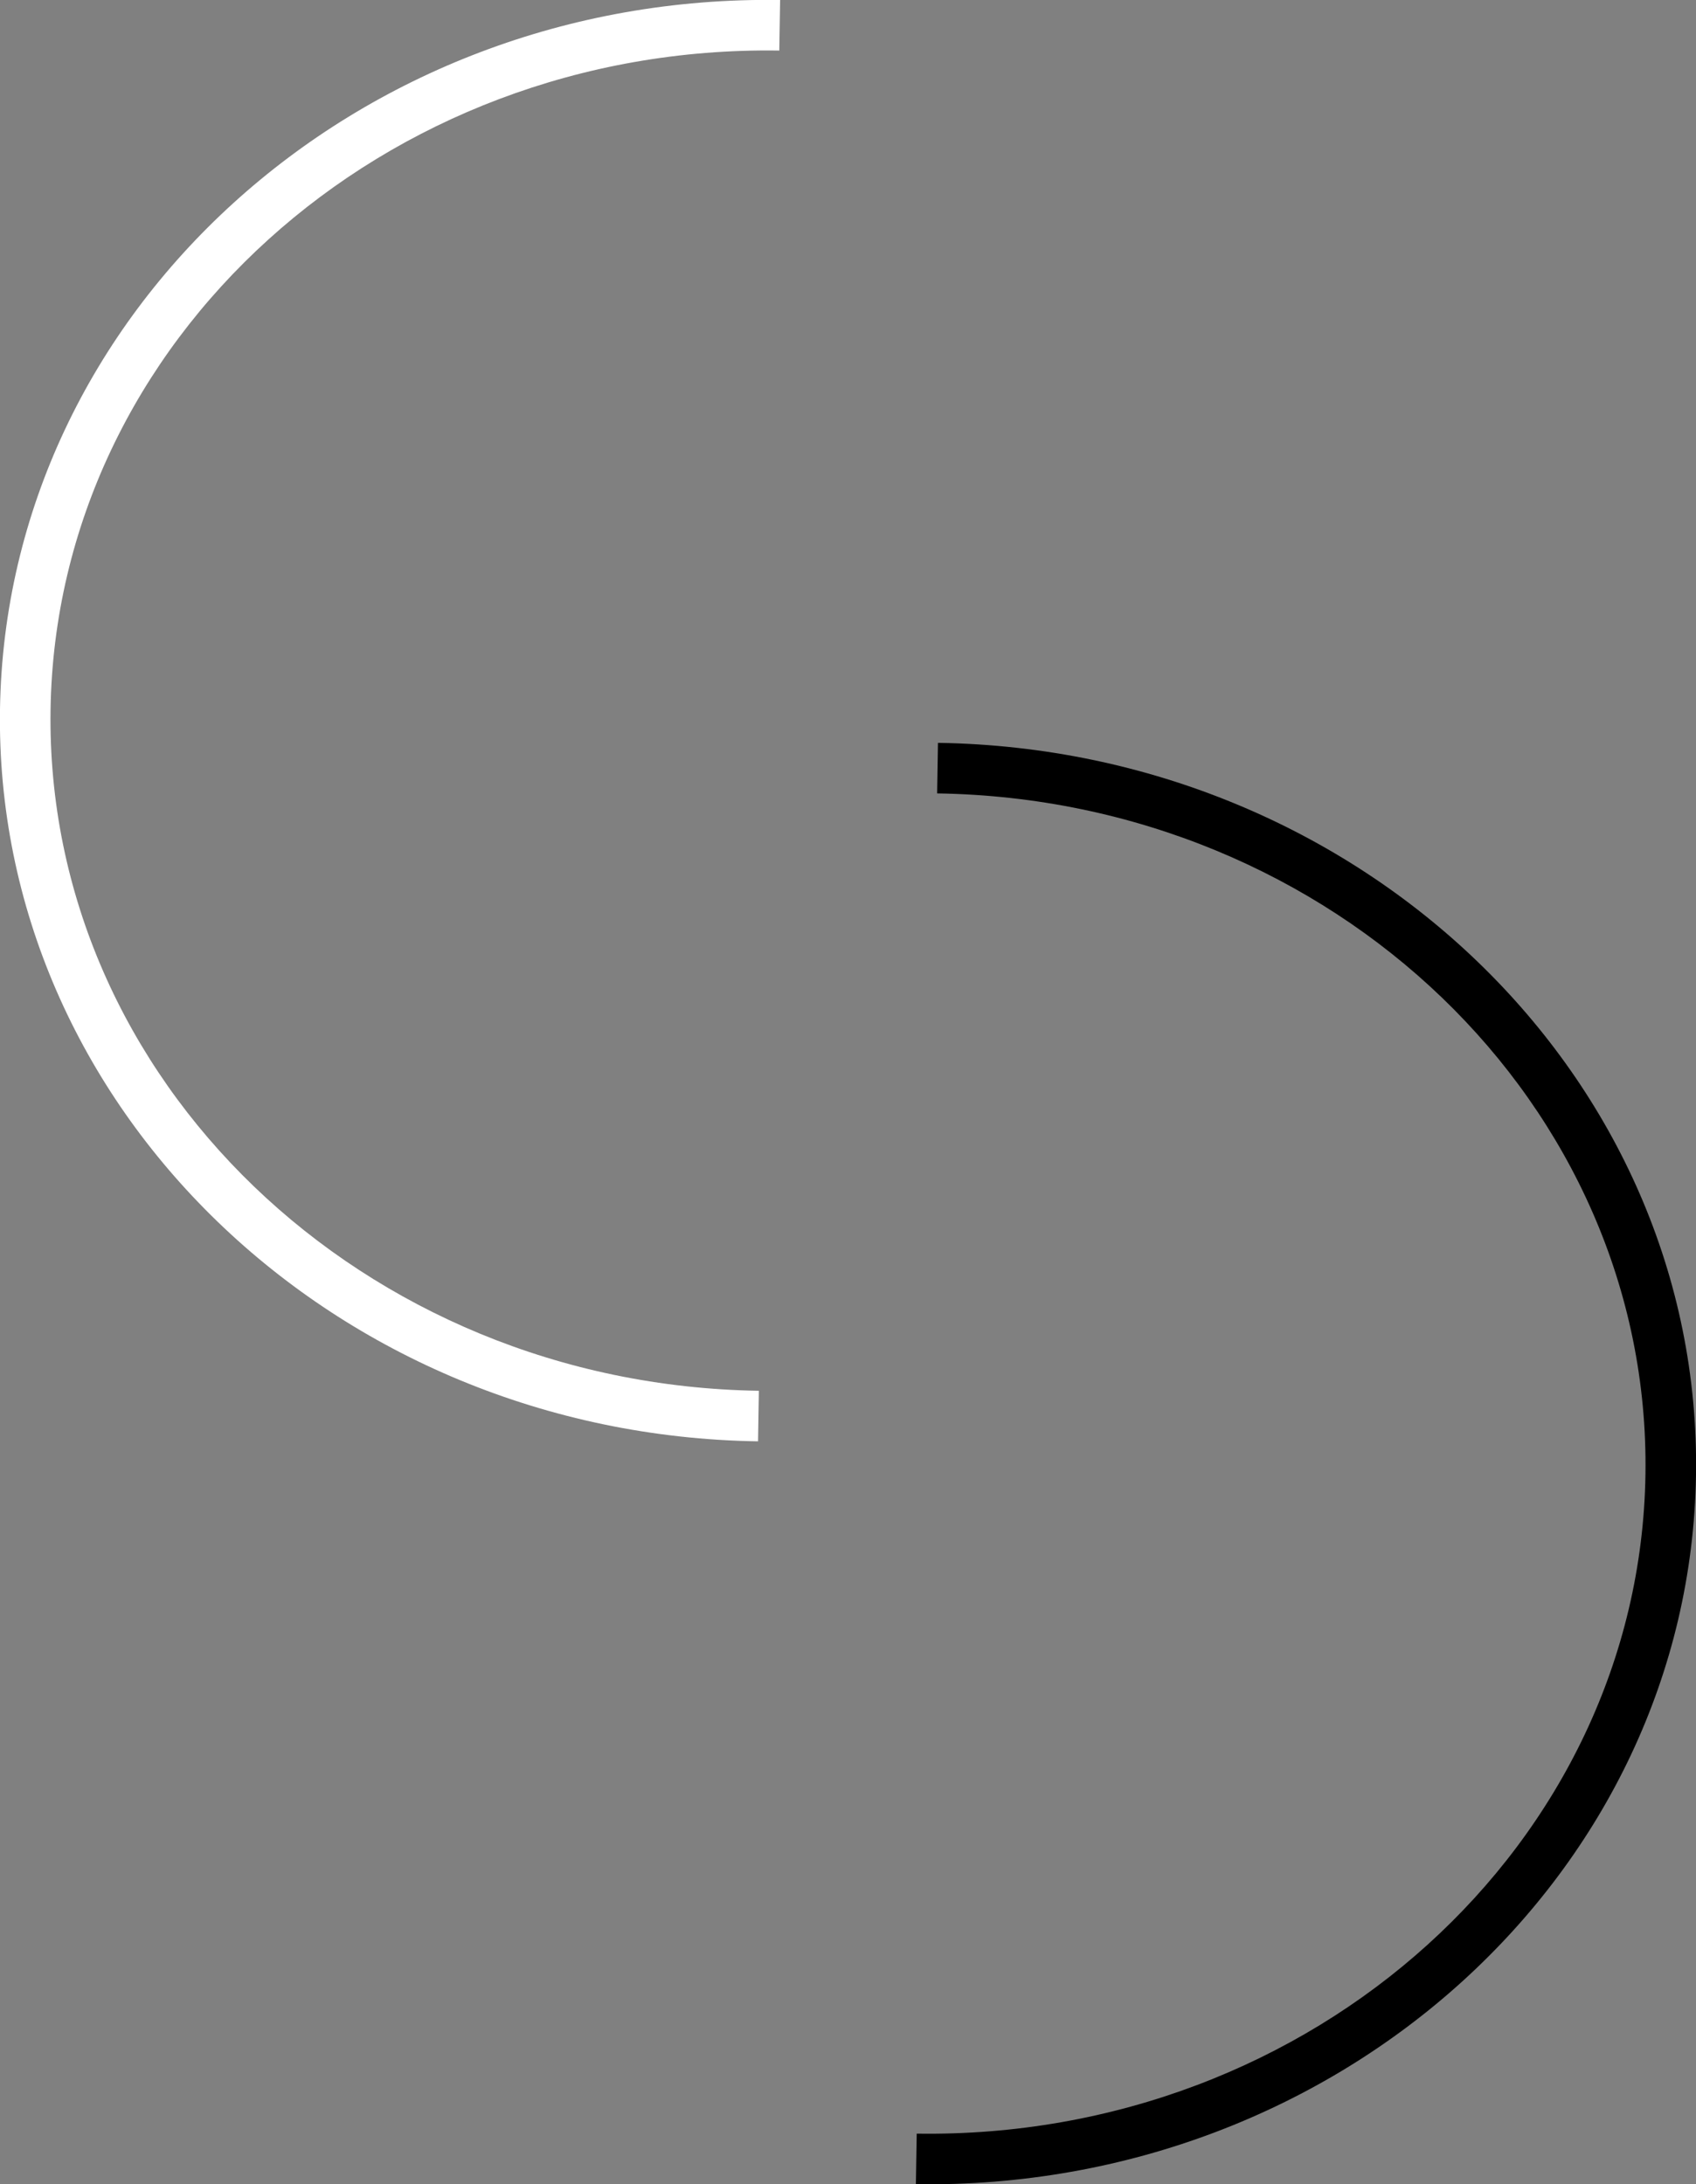
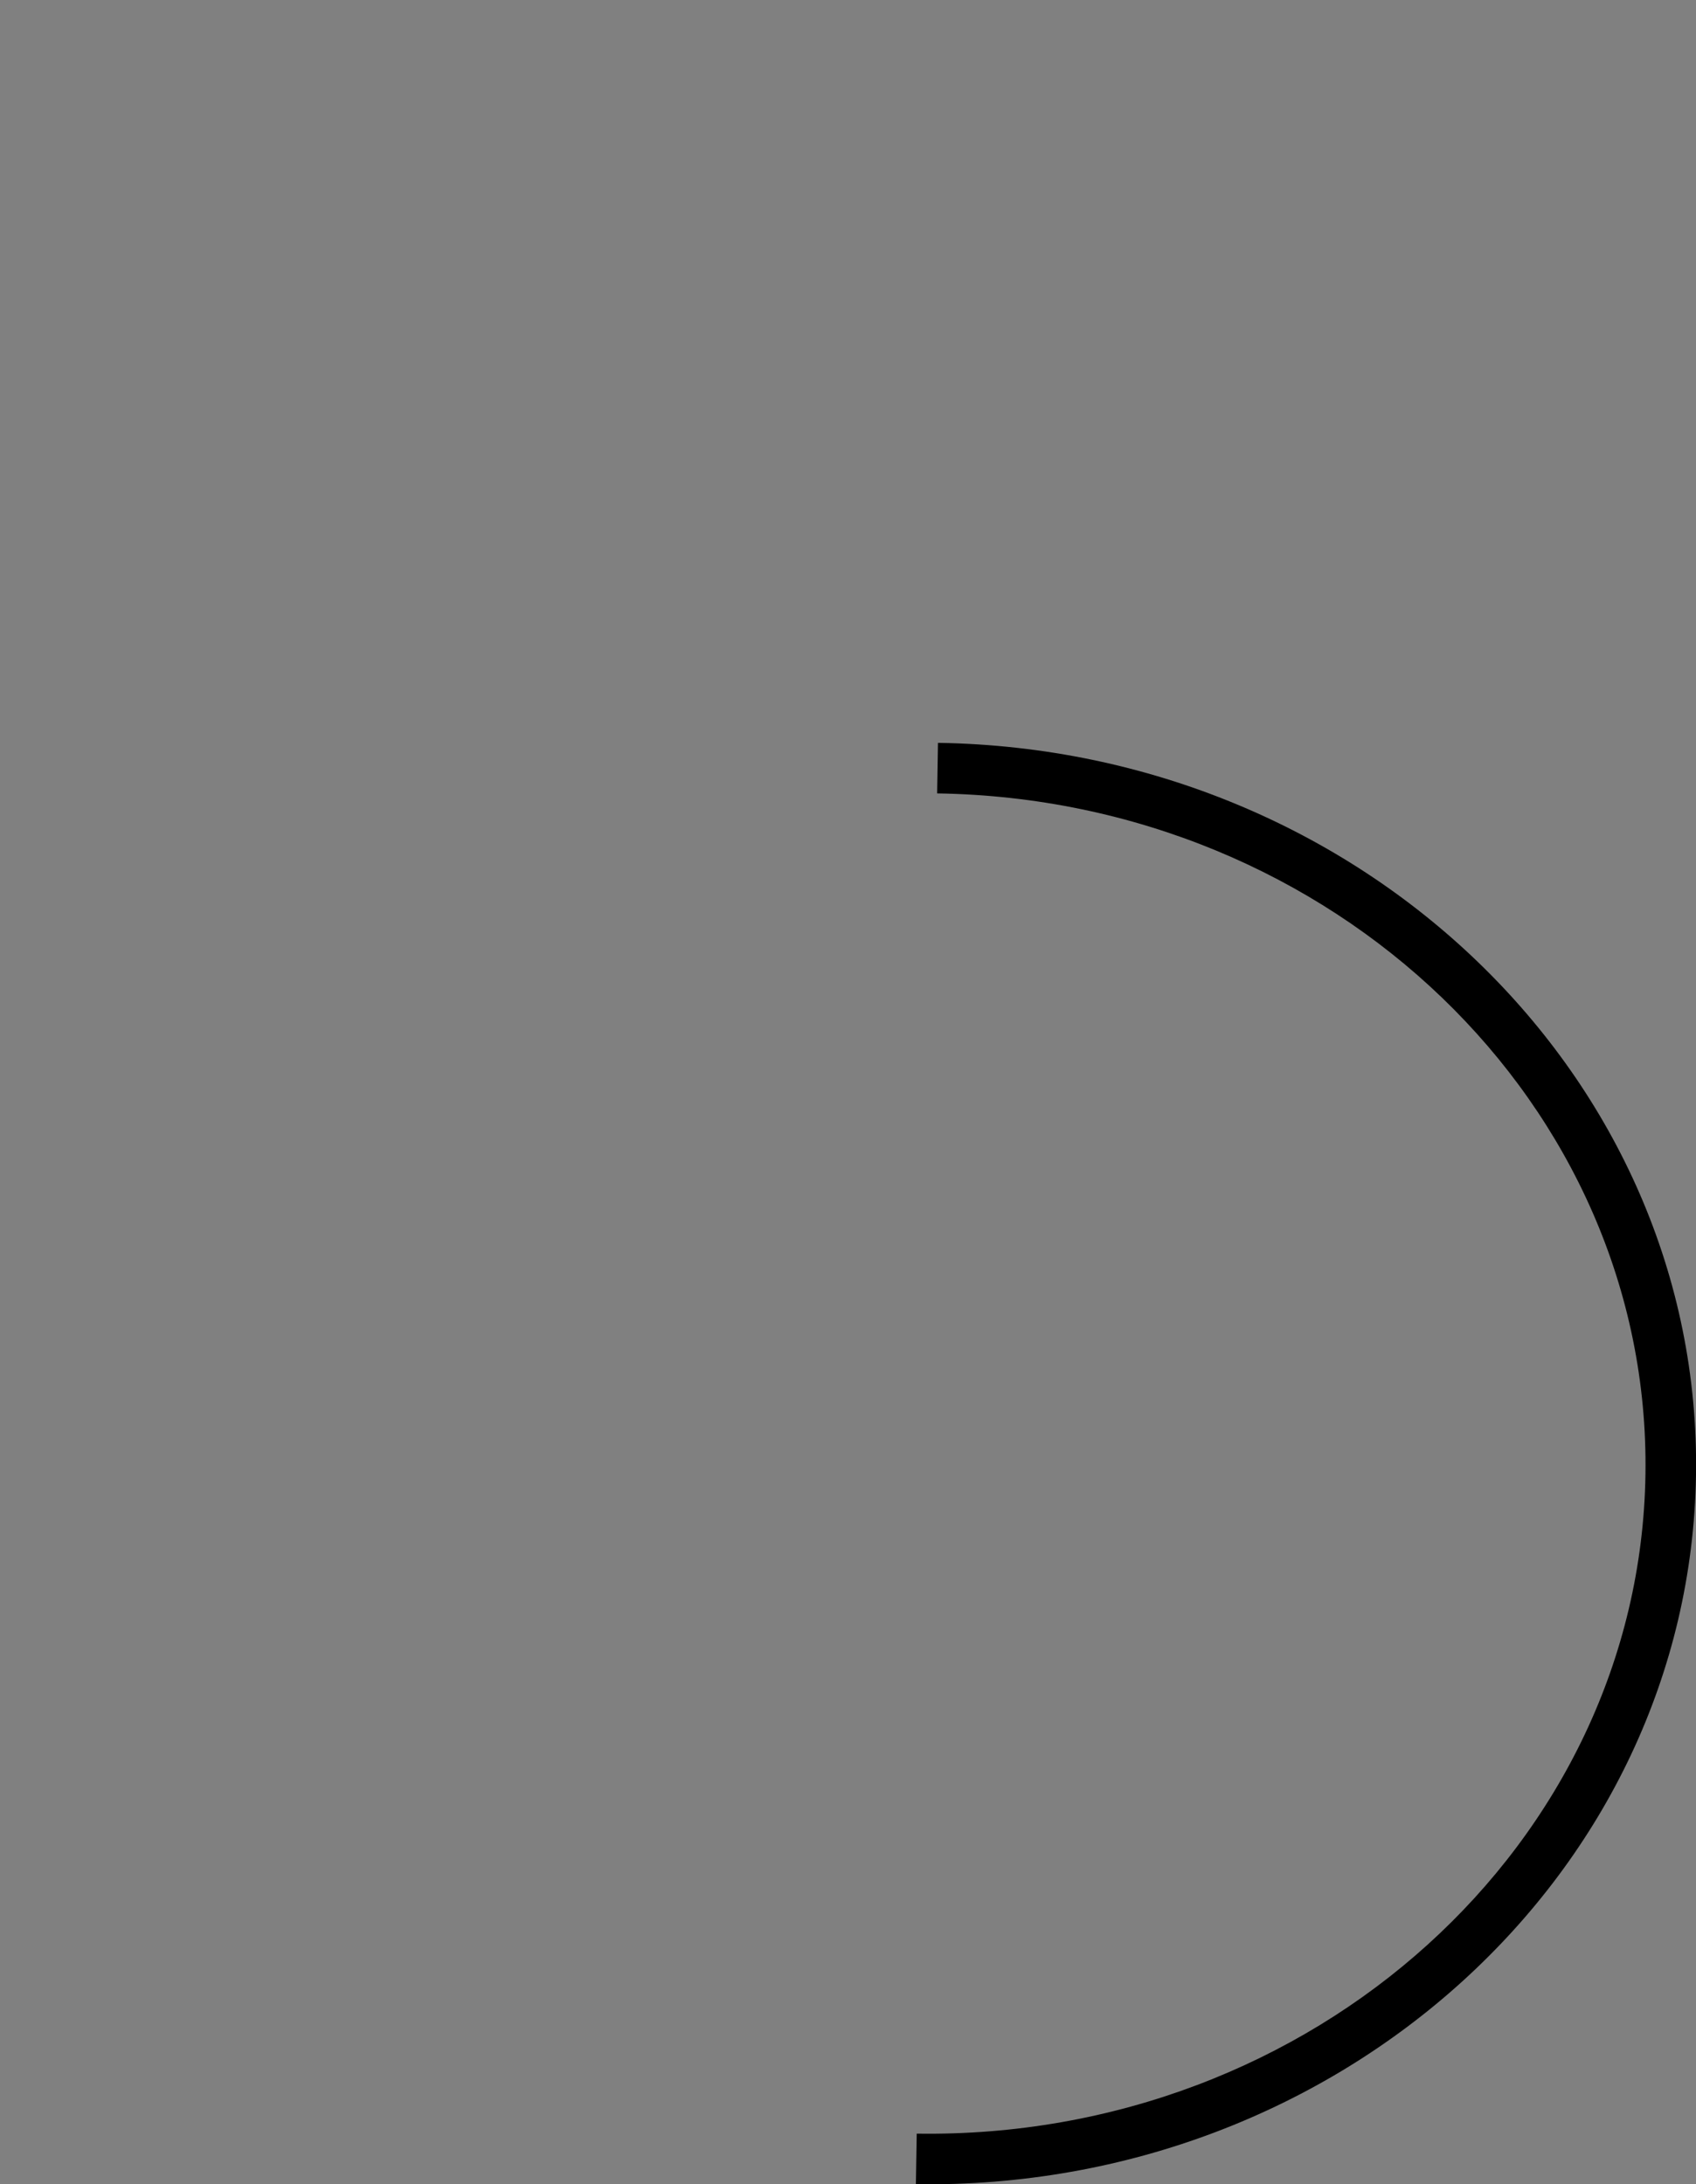
<svg xmlns="http://www.w3.org/2000/svg" id="Layer_1" data-name="Layer 1" width="822" height="1058.5" viewBox="0 0 822 1058.5">
  <rect x="0" y="0" width="822" height="1058.5" fill="#808080" stroke="none" />
  <path d="M454.2,384.5c192,2.9,346,151,343.3,330S636.3,1036.9,444.3,1034l-.4,24.5c205.5,3.1,375.1-151,378.1-343.6S660.1,363.1,454.6,360Z" />
-   <path d="M378.1,0C172.6-3.1,3,151,0,343.6S161.9,695.4,367.4,698.5l.4-24.5c-192-2.9-346-151-343.3-330S185.7,21.6,377.7,24.5Z" fill="#fff" />
</svg>